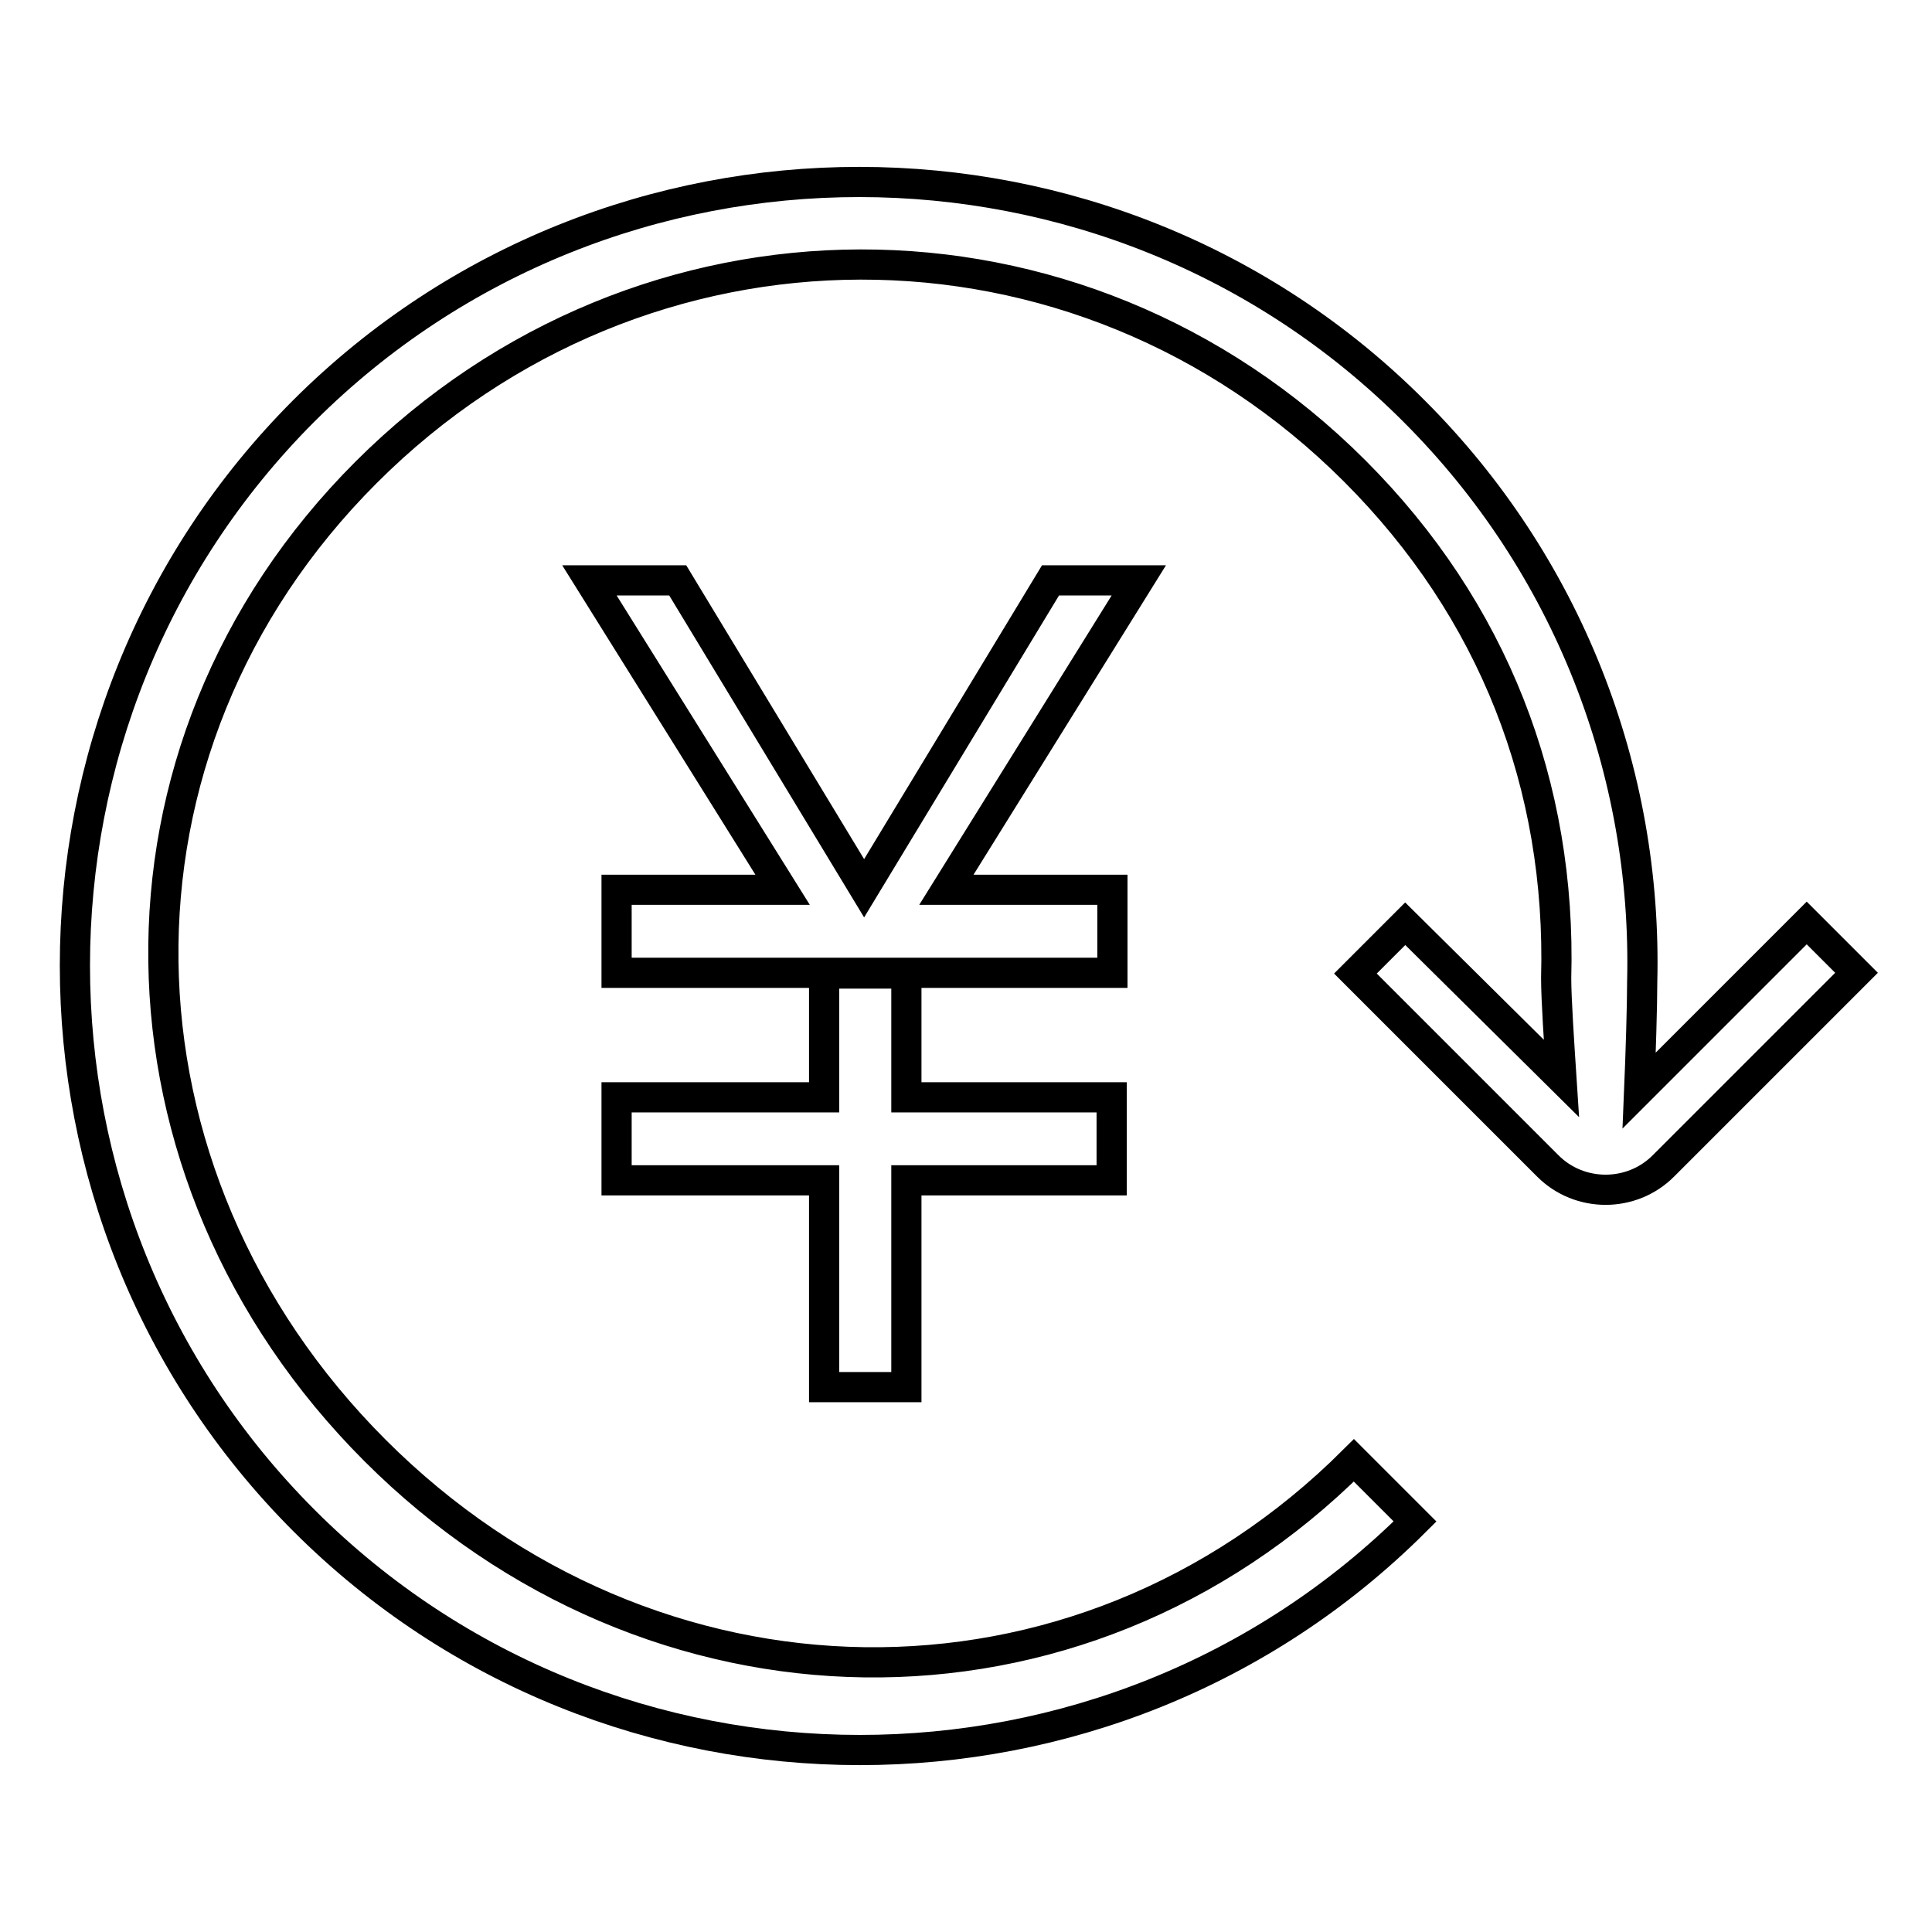
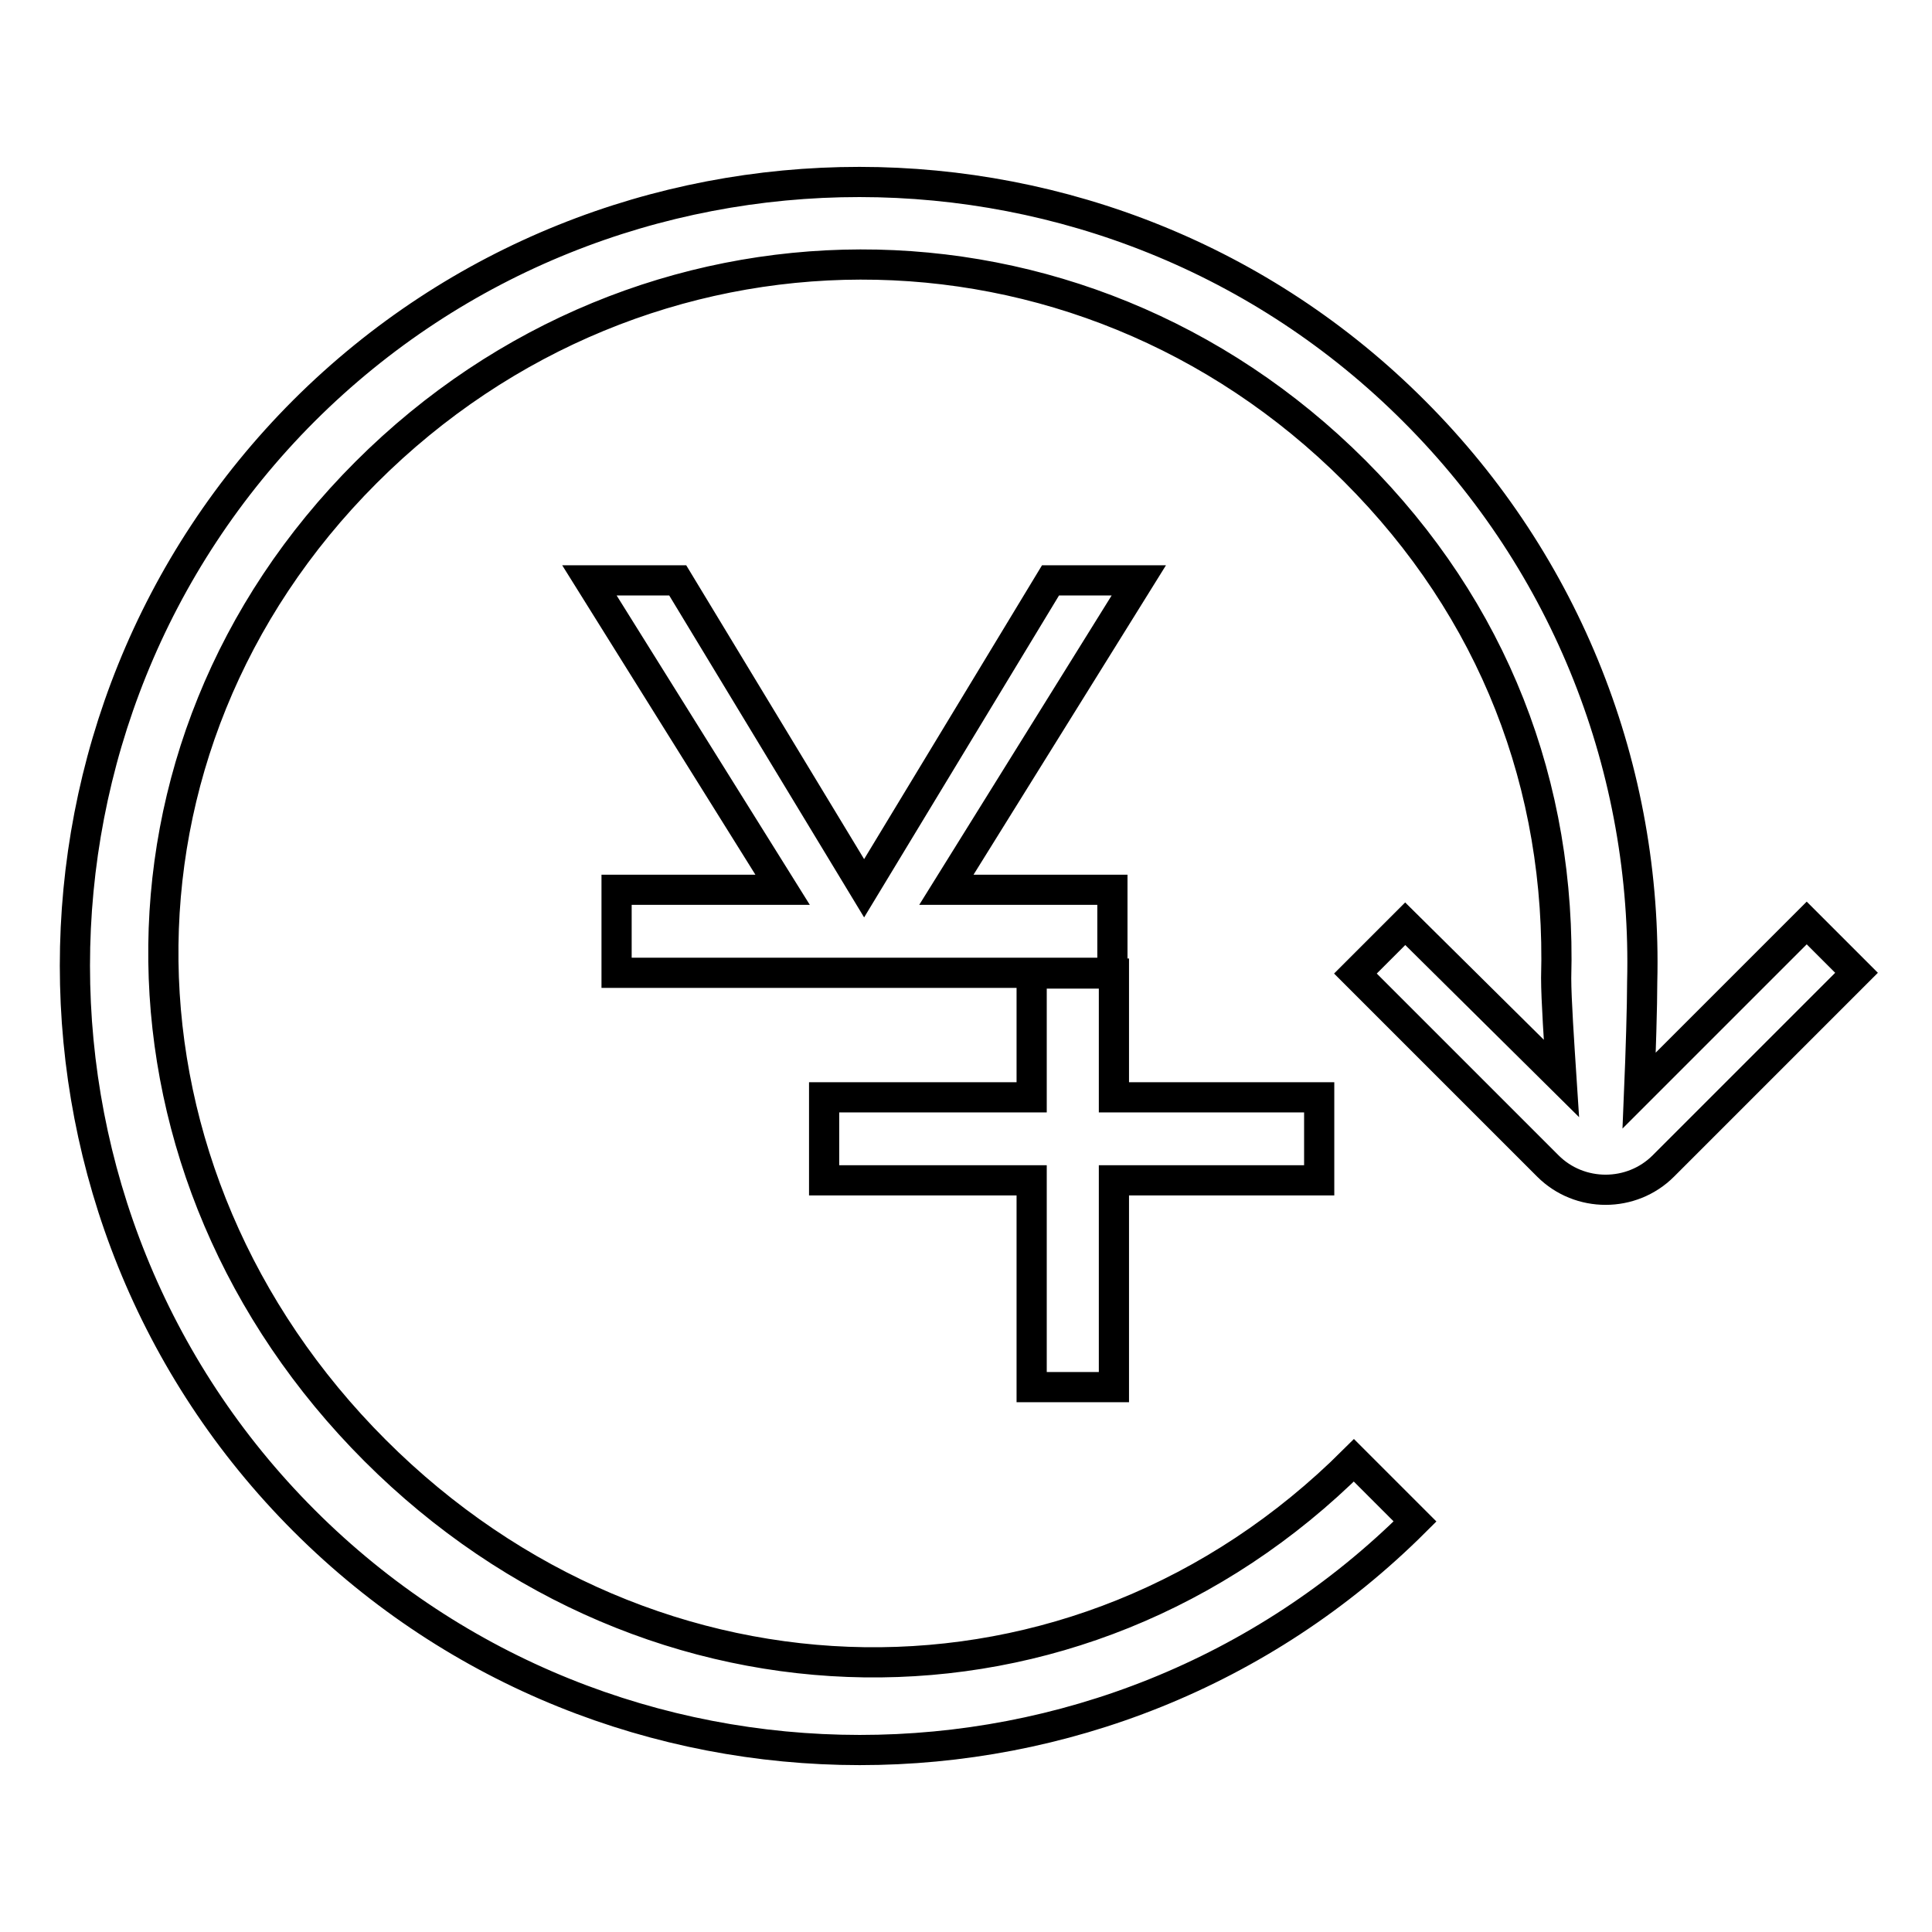
<svg xmlns="http://www.w3.org/2000/svg" version="1.1" x="0px" y="0px" viewBox="0 0 256 256" enable-background="new 0 0 256 256" xml:space="preserve">
  <g>
    <g>
-       <path stroke-width="4" fill-opacity="0" stroke="#000000" d="M109.2,145.4H81.7v11h27.5v27.4h10.9v-27.4h27.2v-11h-27.2v-16.4h-10.9V145.4L109.2,145.4z M125.4,117.9h22v11H81.7v-11h22l0,0L78.1,76.9l11.7,0l24.7,40.8l24.7-40.8l11.7,0L125.4,117.9L125.4,117.9L125.4,117.9z M206.9,142.9c-0.3-4.6-0.7-10.5-0.7-13.3c0.7-25.5-8.3-48.8-26.7-67.2c-36.6-36.6-94.4-36.4-131,0.2c-36.6,36.6-35.4,93,1.2,129.6c36.6,36.6,93.1,37.8,129.7,1.3l8.1,8.1C147,242,80.8,242,40.3,201.5c-40.5-40.5-40.5-106.6,0-147.1C80.8,14,147,14,187.4,54.5c20.3,20.3,30.9,47.6,30.2,75.6c0,3.1-0.2,9.6-0.4,14.4l22.2-22.2l6.6,6.6l-25.6,25.6c-4.2,4.2-11.1,4.2-15.3,0L179.6,129l6.6-6.6L206.9,142.9L206.9,142.9L206.9,142.9z" />
+       <path stroke-width="4" fill-opacity="0" stroke="#000000" d="M109.2,145.4v11h27.5v27.4h10.9v-27.4h27.2v-11h-27.2v-16.4h-10.9V145.4L109.2,145.4z M125.4,117.9h22v11H81.7v-11h22l0,0L78.1,76.9l11.7,0l24.7,40.8l24.7-40.8l11.7,0L125.4,117.9L125.4,117.9L125.4,117.9z M206.9,142.9c-0.3-4.6-0.7-10.5-0.7-13.3c0.7-25.5-8.3-48.8-26.7-67.2c-36.6-36.6-94.4-36.4-131,0.2c-36.6,36.6-35.4,93,1.2,129.6c36.6,36.6,93.1,37.8,129.7,1.3l8.1,8.1C147,242,80.8,242,40.3,201.5c-40.5-40.5-40.5-106.6,0-147.1C80.8,14,147,14,187.4,54.5c20.3,20.3,30.9,47.6,30.2,75.6c0,3.1-0.2,9.6-0.4,14.4l22.2-22.2l6.6,6.6l-25.6,25.6c-4.2,4.2-11.1,4.2-15.3,0L179.6,129l6.6-6.6L206.9,142.9L206.9,142.9L206.9,142.9z" />
    </g>
  </g>
</svg>